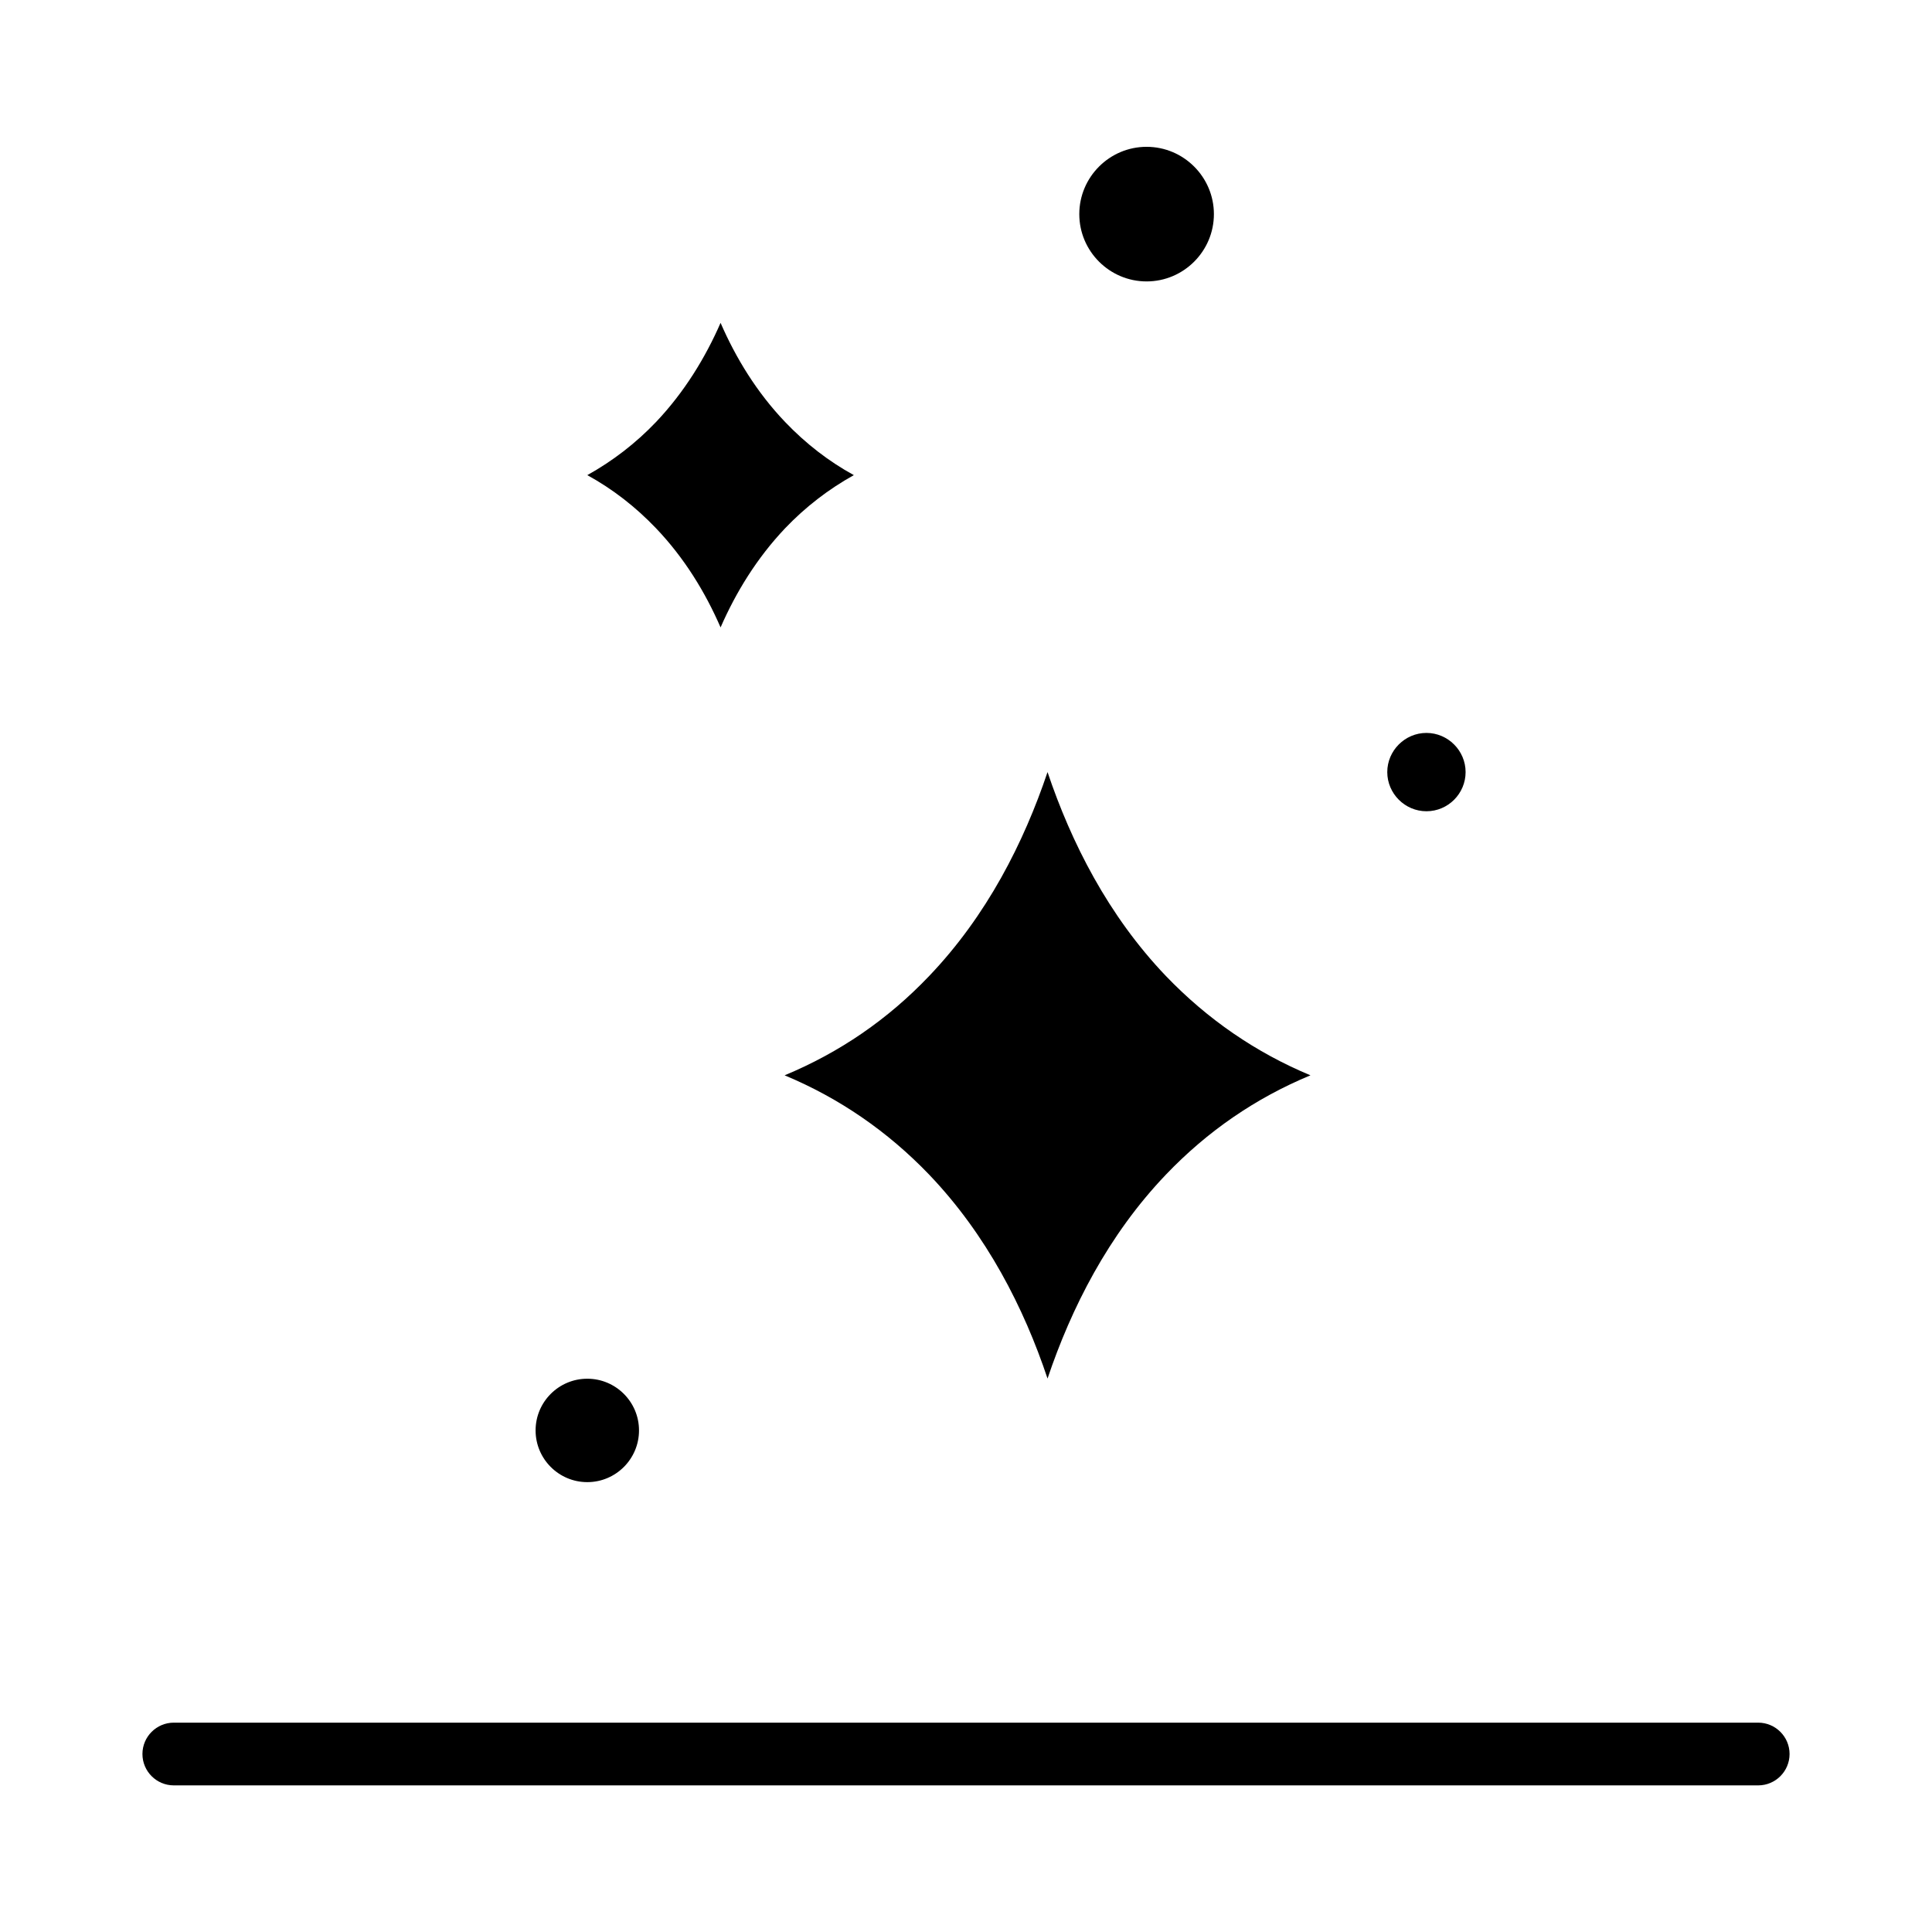
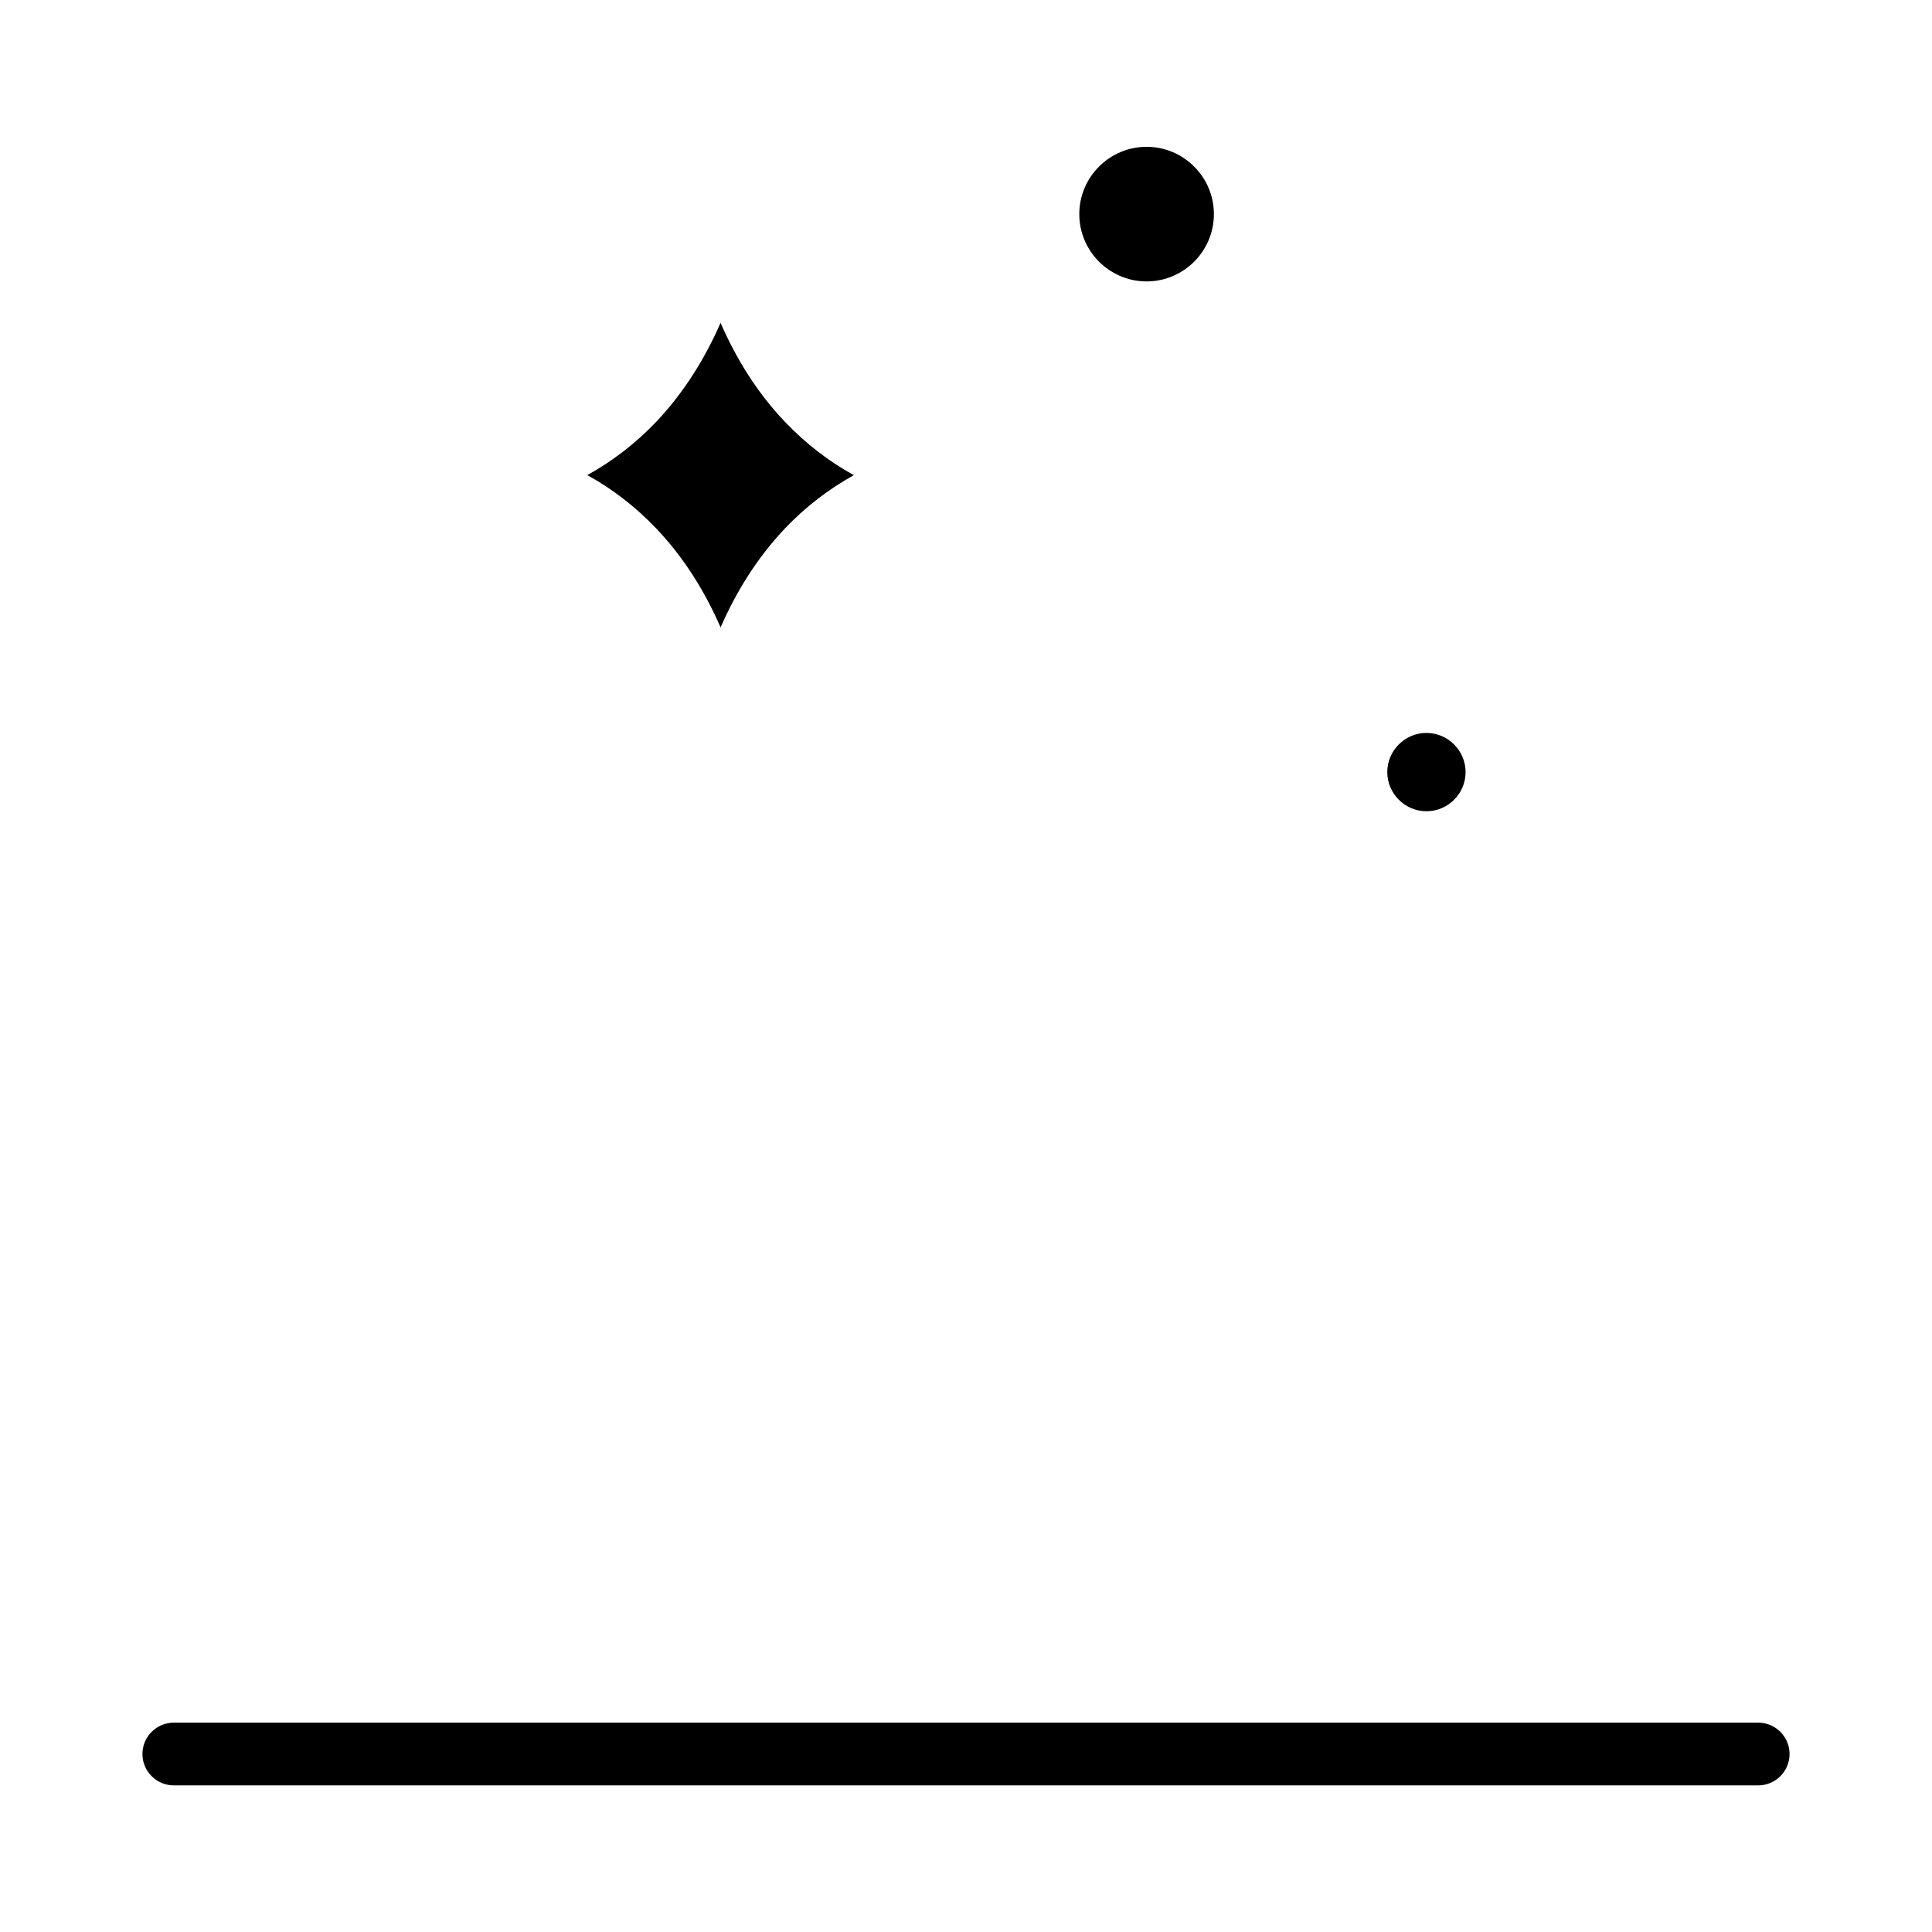
<svg xmlns="http://www.w3.org/2000/svg" fill="#000000" width="800px" height="800px" version="1.1" viewBox="144 144 512 512">
  <g>
    <path d="m609.94 600.52h-419.88c-4.586 0-8.312 3.727-8.312 8.312s3.727 8.312 8.312 8.312h419.88c4.586 0 8.312-3.727 8.312-8.312s-3.727-8.312-8.312-8.312z" />
    <path d="m317.83 283.97c7.559 7.91 13.098 17.027 17.129 26.301 4.031-9.219 9.574-18.34 17.129-26.301 5.391-5.644 11.488-10.328 18.188-14.055-6.699-3.68-12.746-8.363-18.188-14.055-7.559-7.91-13.098-17.027-17.129-26.301-4.031 9.219-9.574 18.34-17.129 26.301-5.391 5.644-11.488 10.328-18.188 14.055 6.699 3.68 12.746 8.363 18.188 14.055z" />
-     <path d="m390.22 455.27c15.316 16.02 25.141 35.367 31.387 54.059 6.297-18.691 16.07-38.039 31.387-54.059 10.984-11.488 23.73-20.254 38.289-26.301-14.508-6.047-27.305-14.863-38.289-26.301-15.316-16.02-25.09-35.367-31.387-54.059-6.297 18.691-16.07 38.039-31.387 54.059-10.934 11.488-23.73 20.254-38.289 26.301 14.508 6.047 27.305 14.863 38.289 26.301z" />
-     <path d="m299.64 536.78c7.559 0 13.703-6.144 13.703-13.703s-6.144-13.703-13.703-13.703-13.703 6.144-13.703 13.703 6.144 13.703 13.703 13.703z" />
    <path d="m447.86 218.58c9.824 0 17.836-8.012 17.836-17.836 0-9.824-8.012-17.836-17.836-17.836s-17.836 8.012-17.836 17.836c0 9.824 8.012 17.836 17.836 17.836z" />
    <path d="m522.02 358.99c5.742 0 10.379-4.684 10.379-10.379 0-5.691-4.684-10.379-10.379-10.379-5.691 0-10.379 4.684-10.379 10.379 0 5.691 4.684 10.379 10.379 10.379z" />
  </g>
</svg>